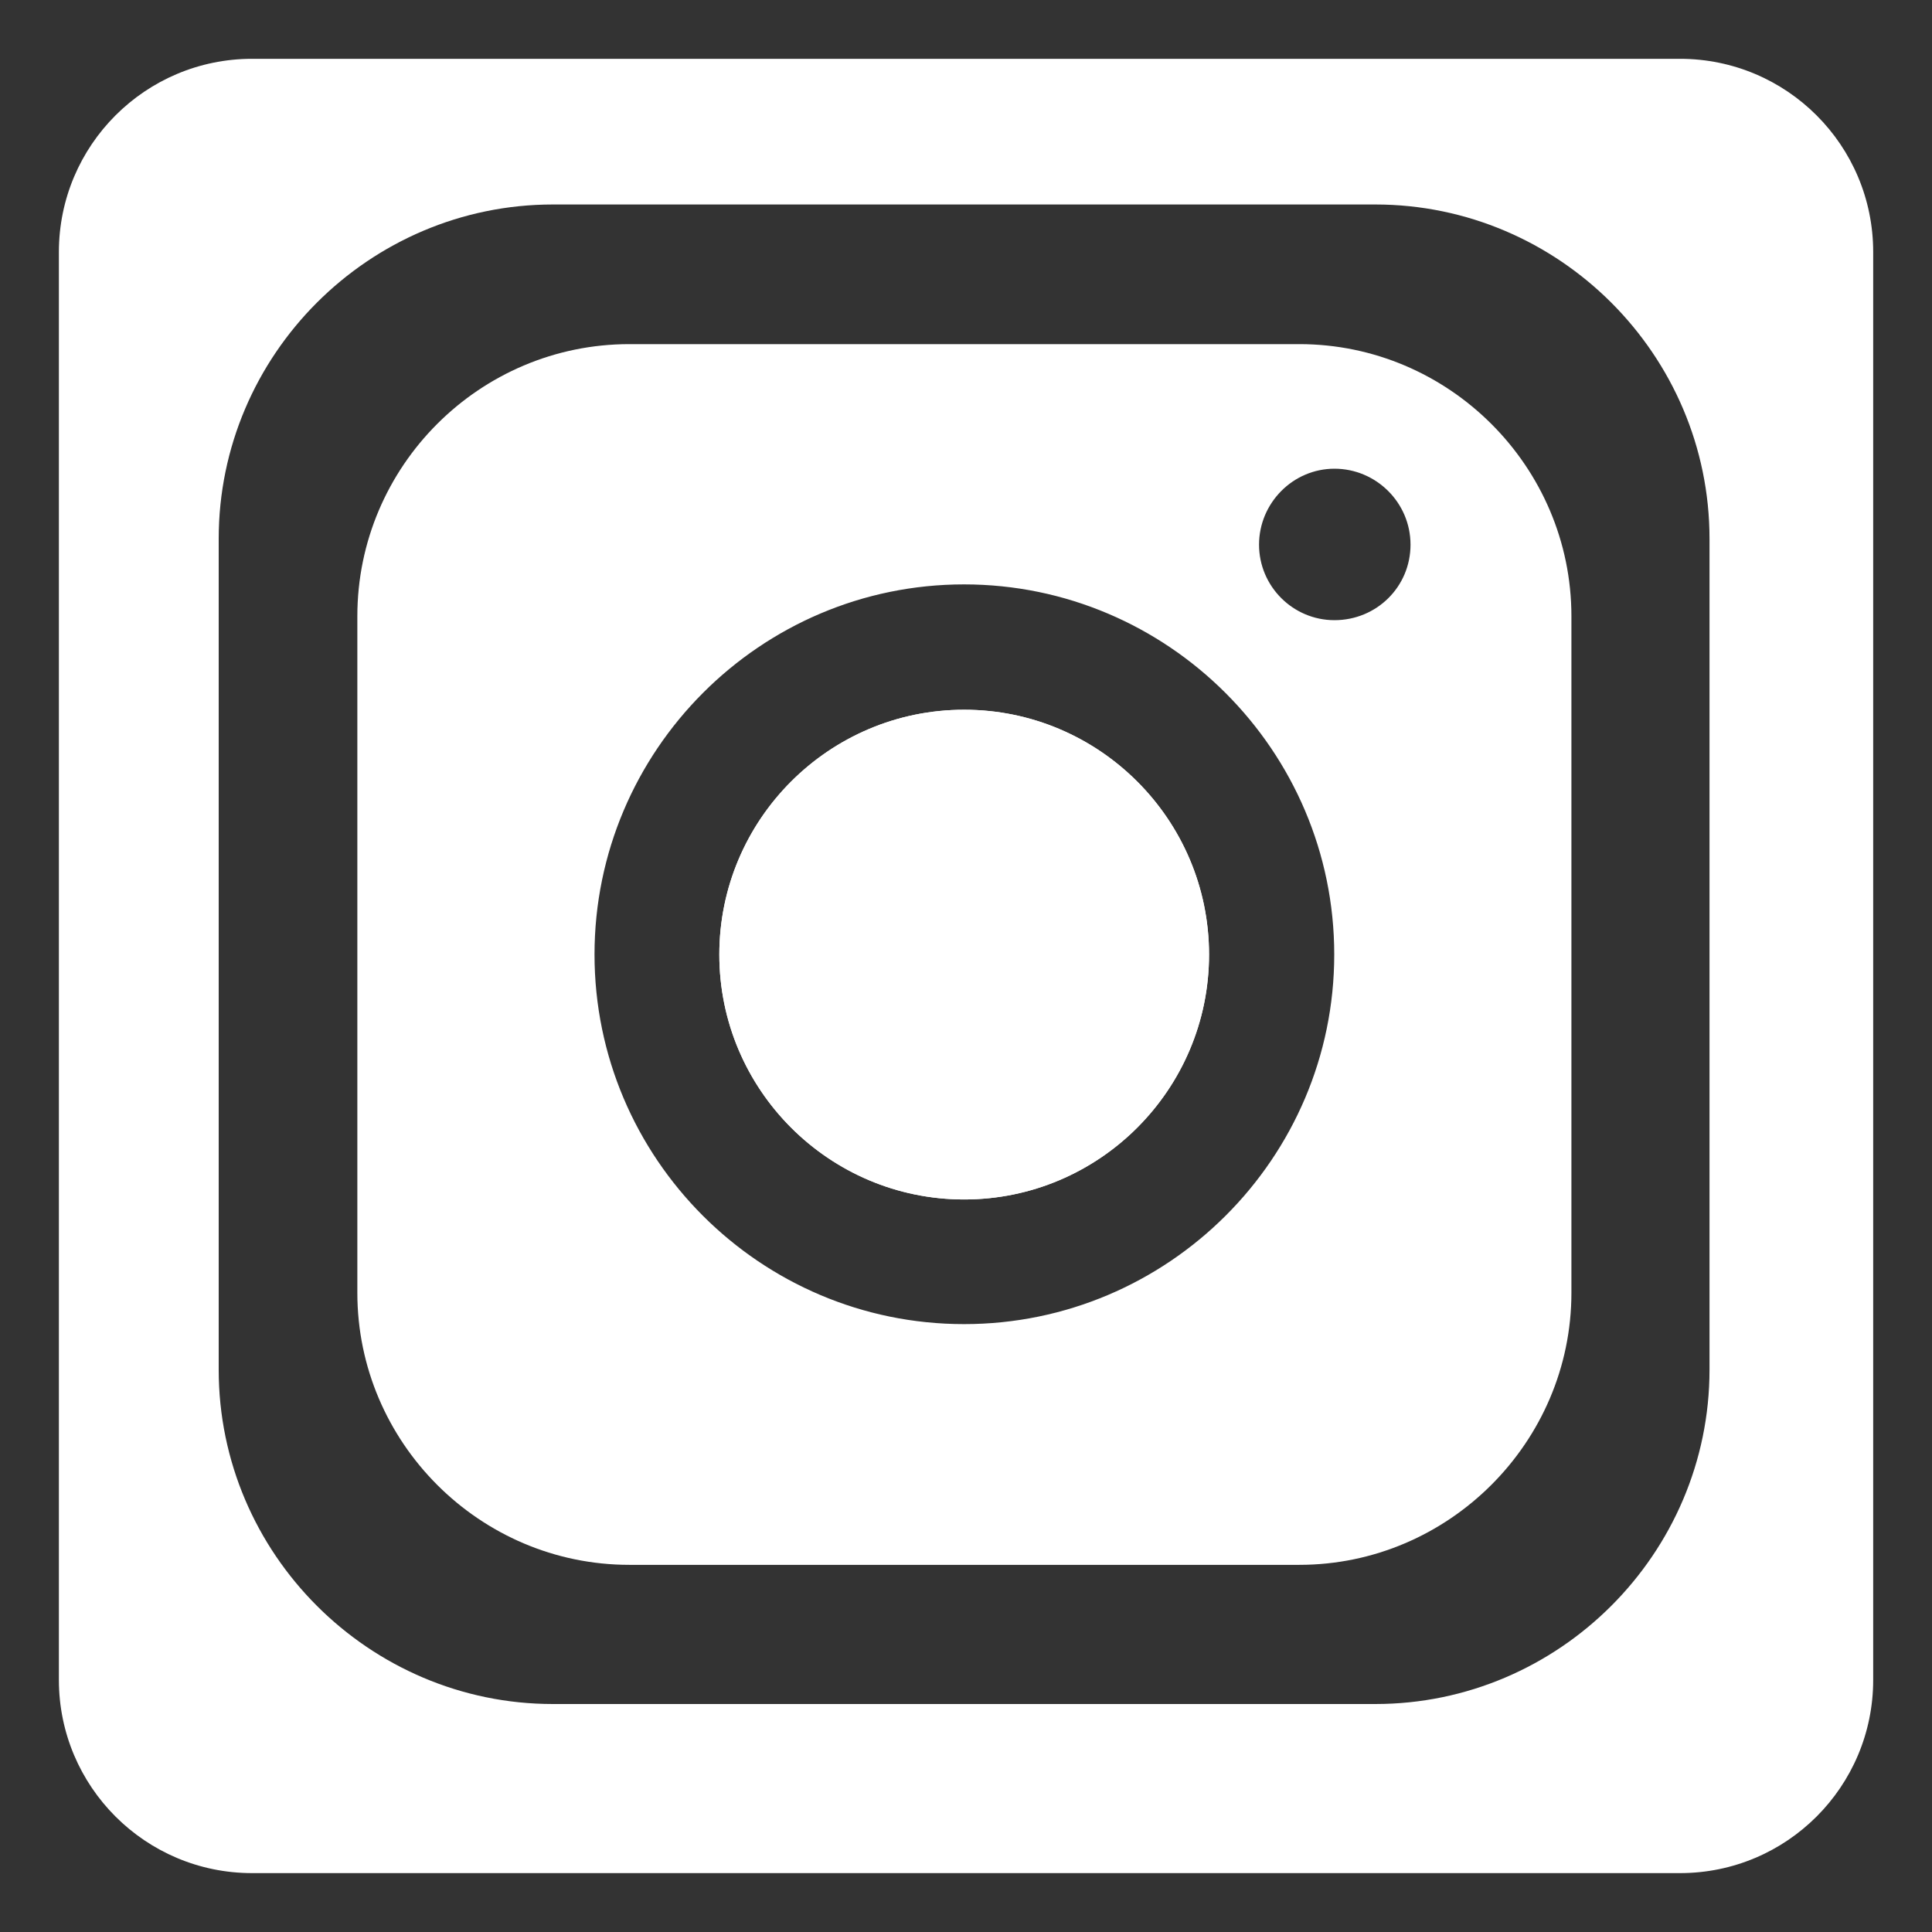
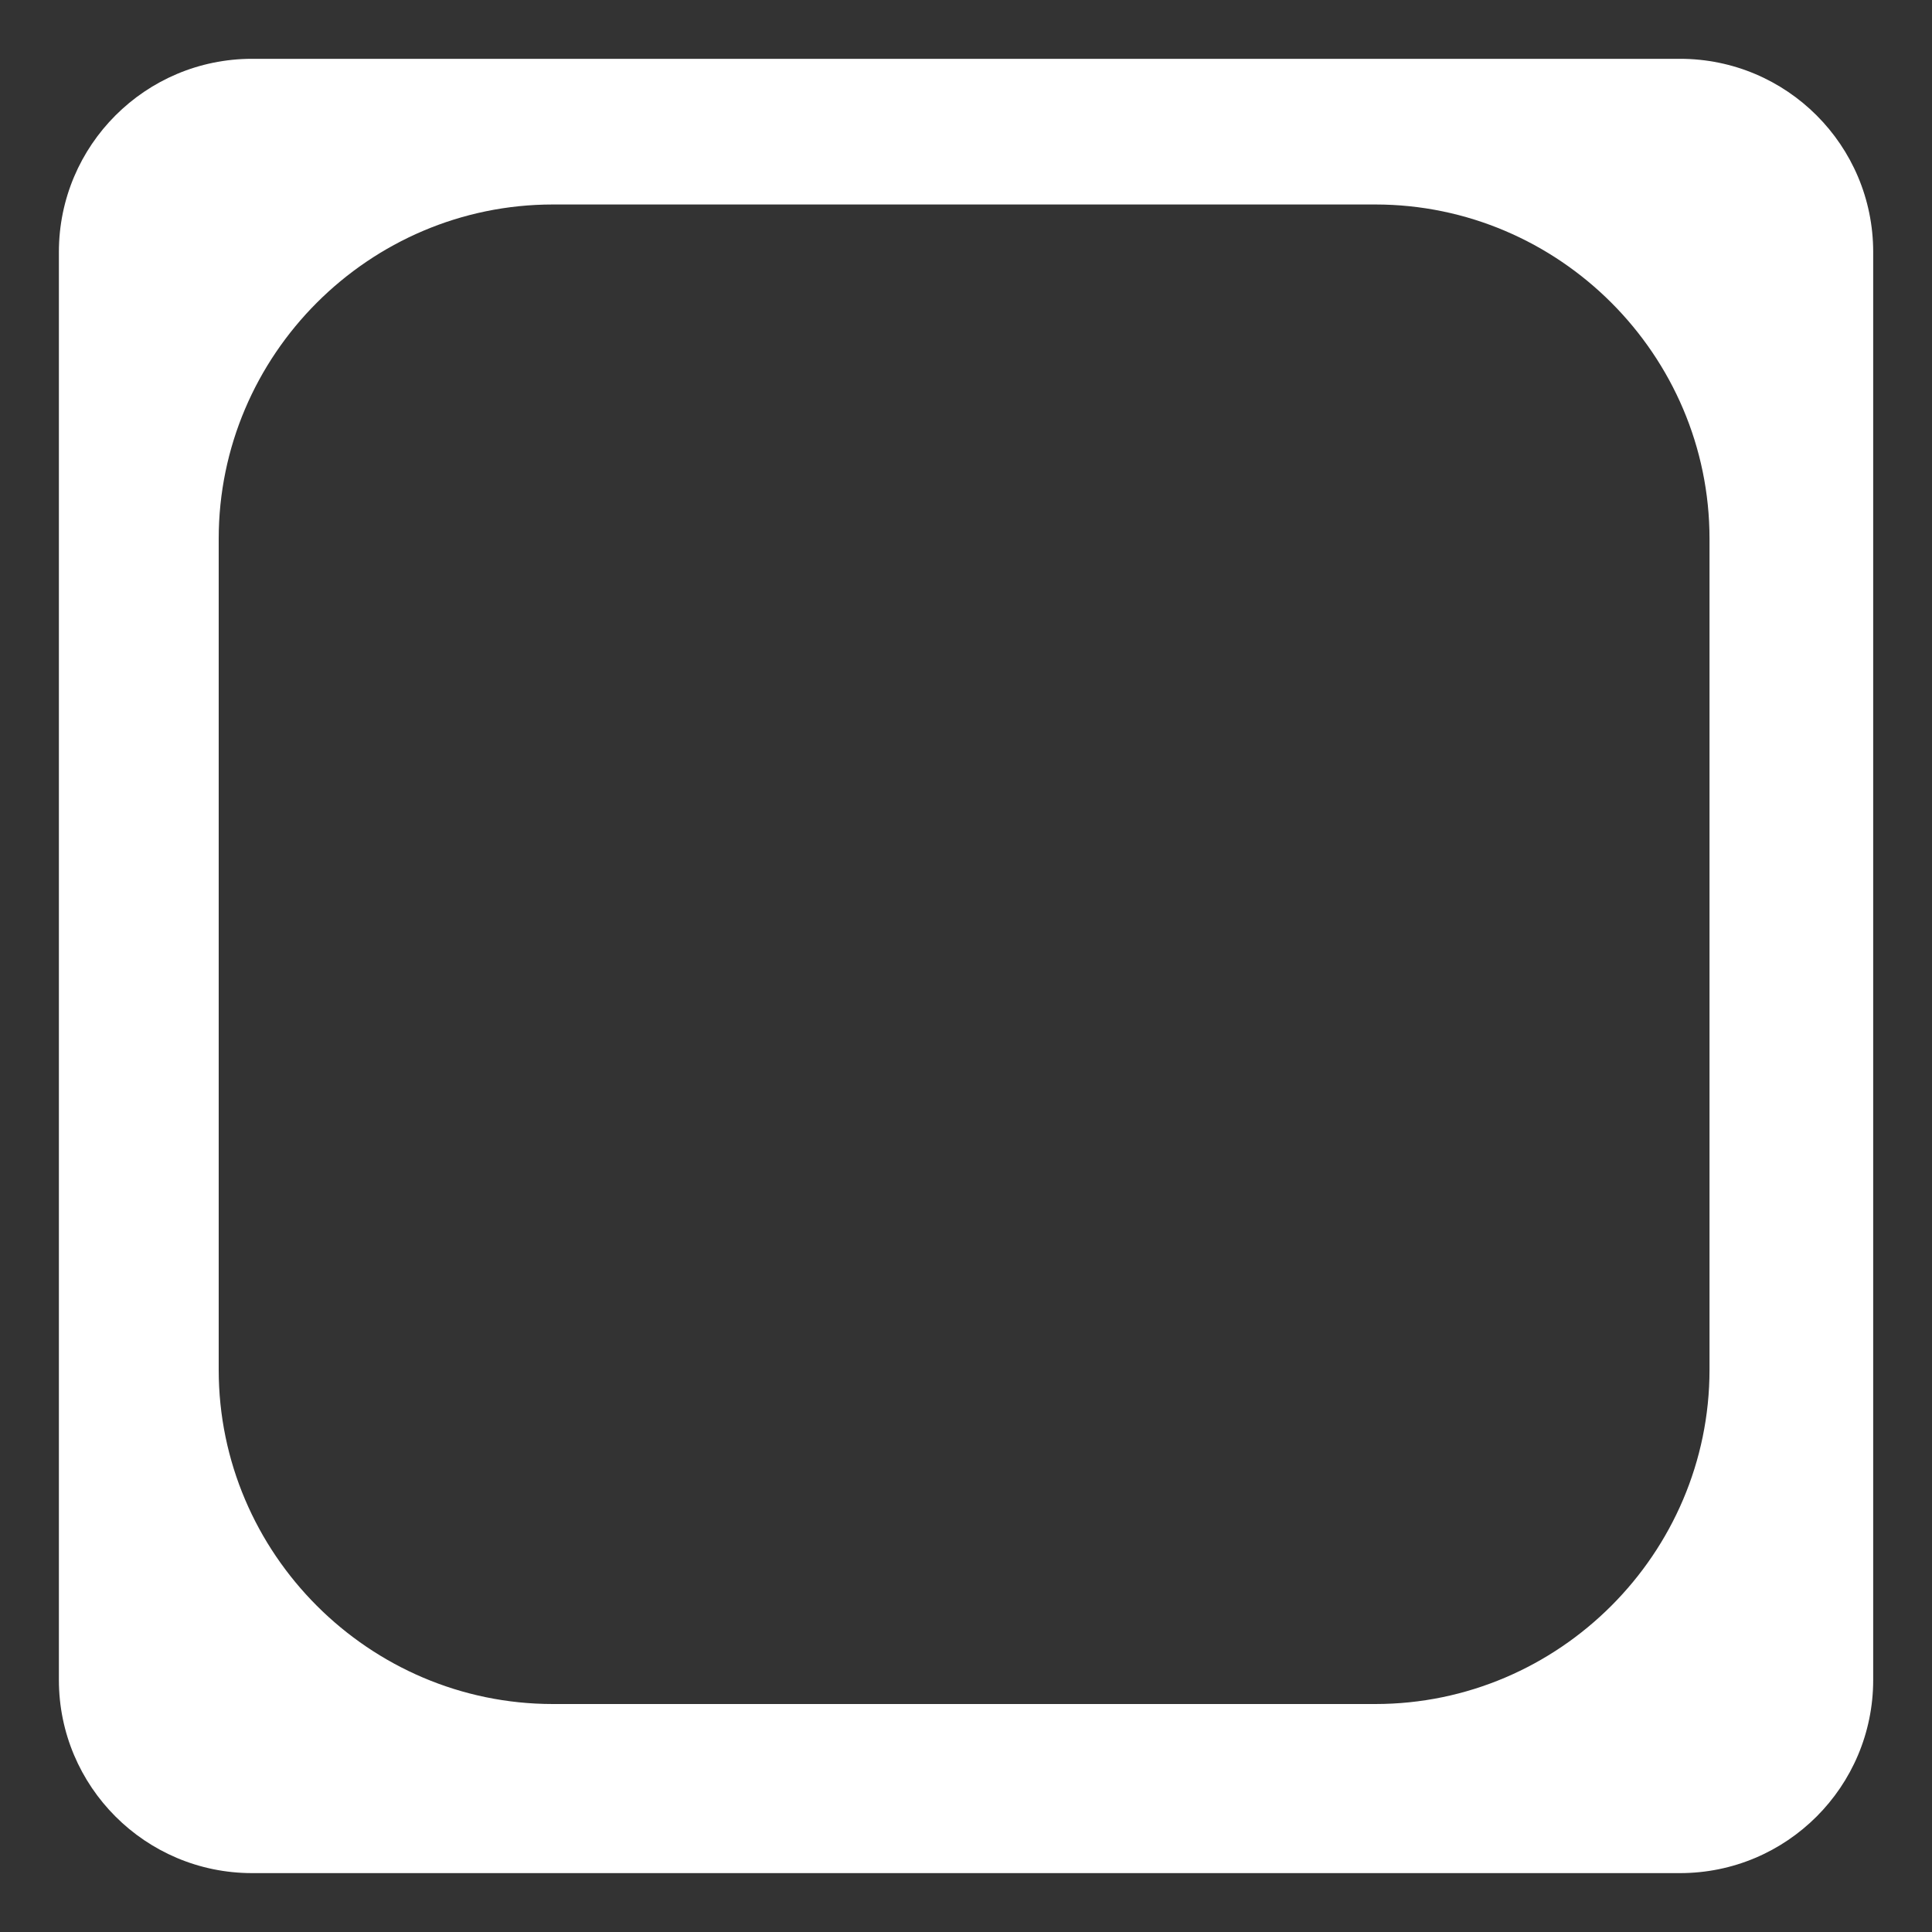
<svg xmlns="http://www.w3.org/2000/svg" id="Layer_1" viewBox="0 0 250 250">
  <rect x="0" y="0" width="250" height="250" fill="#333333" stroke="none" />
  <defs>
    <style>.cls-1{fill:#fff;}</style>
  </defs>
-   <path class="cls-1" d="m156.45,123.52c0,17.47-14.21,31.69-31.69,31.69s-31.68-14.22-31.68-31.69,14.21-31.68,31.68-31.68,31.69,14.21,31.69,31.68Z" />
-   <path class="cls-1" d="m168.13,44.53h-86.69c-19.39,0-35.2,15.81-35.2,35.21v87.55c0,19.33,15.81,35.2,35.2,35.2h86.69c19.33,0,35.21-15.87,35.21-35.2v-87.55c0-19.4-15.88-35.21-35.21-35.21Zm-43.38,126.81c-26.37,0-47.82-21.46-47.82-47.83s21.45-47.89,47.82-47.89,47.9,21.52,47.9,47.89-21.52,47.83-47.9,47.83Zm47.93-91.09c-5.38,0-9.76-4.39-9.76-9.77s4.38-9.83,9.76-9.83,9.84,4.38,9.84,9.83-4.39,9.77-9.84,9.77Z" />
  <path class="cls-1" d="m217.38,7.61H32.62c-13.8,0-25,11.19-25,25v184.77c0,13.81,11.2,25,25,25h184.77c13.81,0,25-11.19,25-25V32.61c0-13.81-11.19-25-25-25Zm3.83,169.64c0,23.78-19.47,43.25-43.25,43.25h-106.41c-23.79,0-43.25-19.47-43.25-43.25v-107.54c0-23.79,19.46-43.25,43.25-43.25h106.41c23.78,0,43.25,19.46,43.25,43.25v107.54Z" />
-   <path class="cls-1" d="m124.76,155.21c-17.47,0-31.68-14.22-31.68-31.69s14.21-31.68,31.68-31.68,31.69,14.21,31.69,31.68-14.21,31.69-31.69,31.69Z" />
</svg>